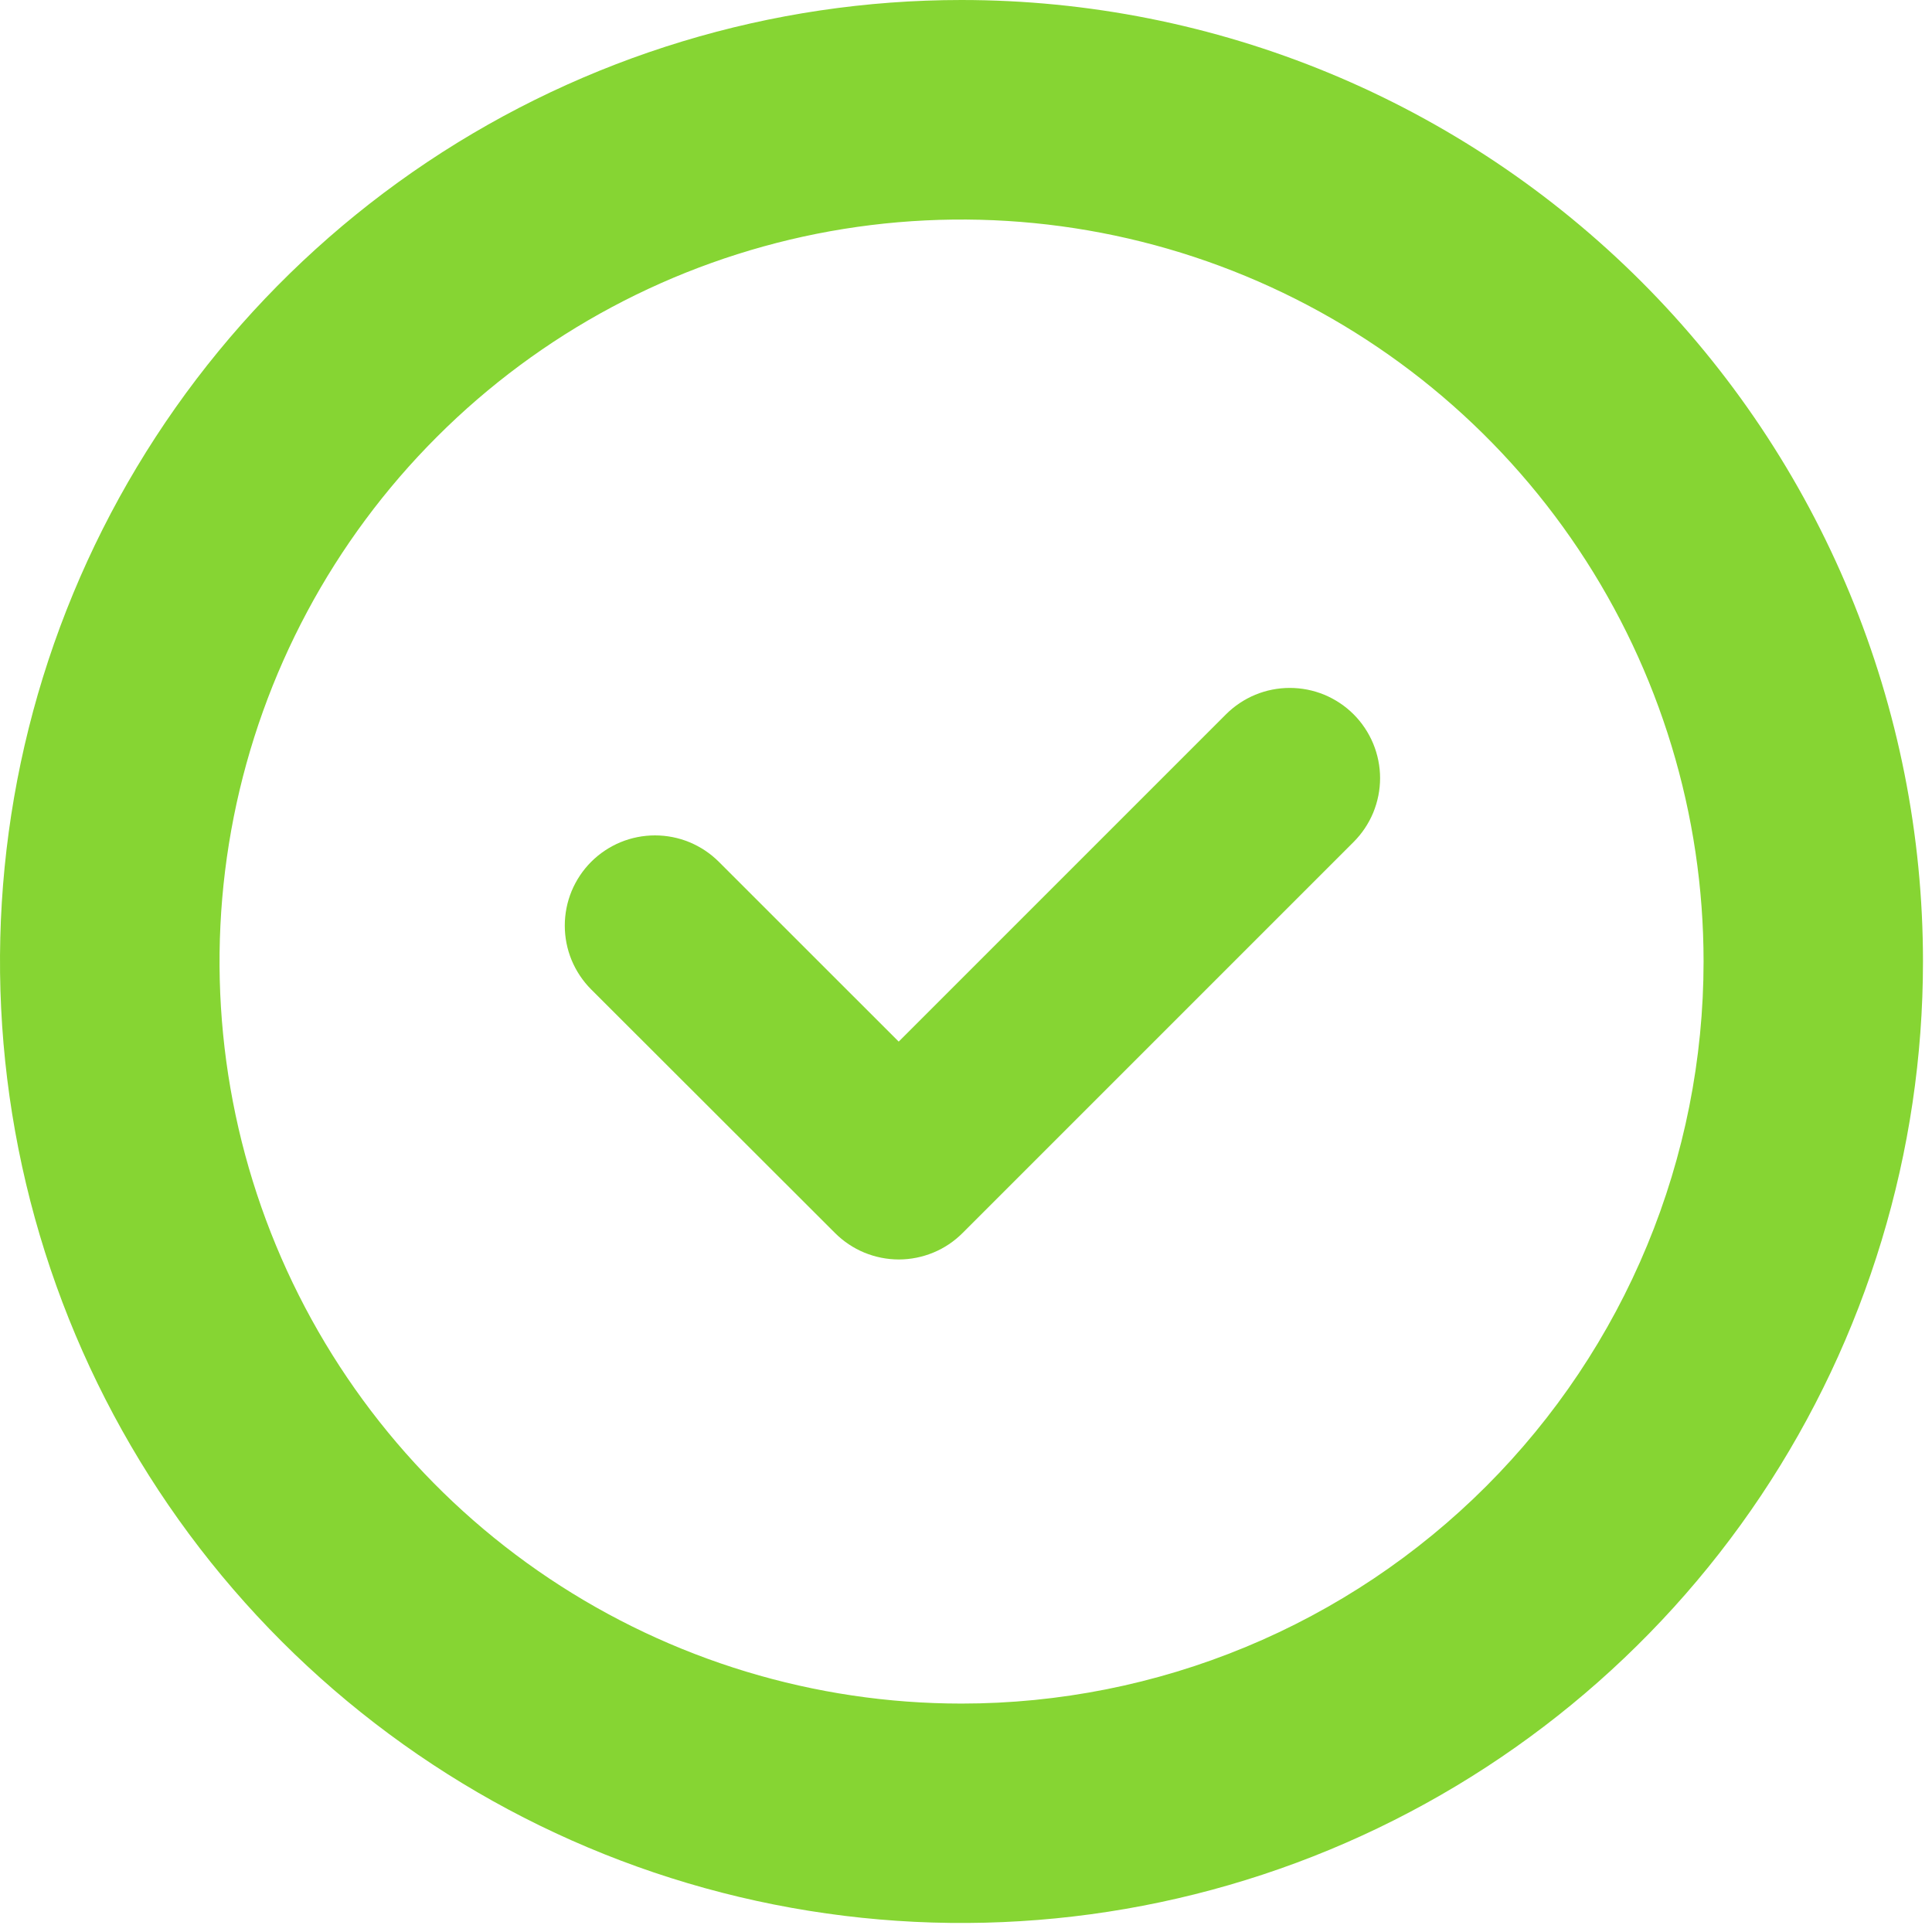
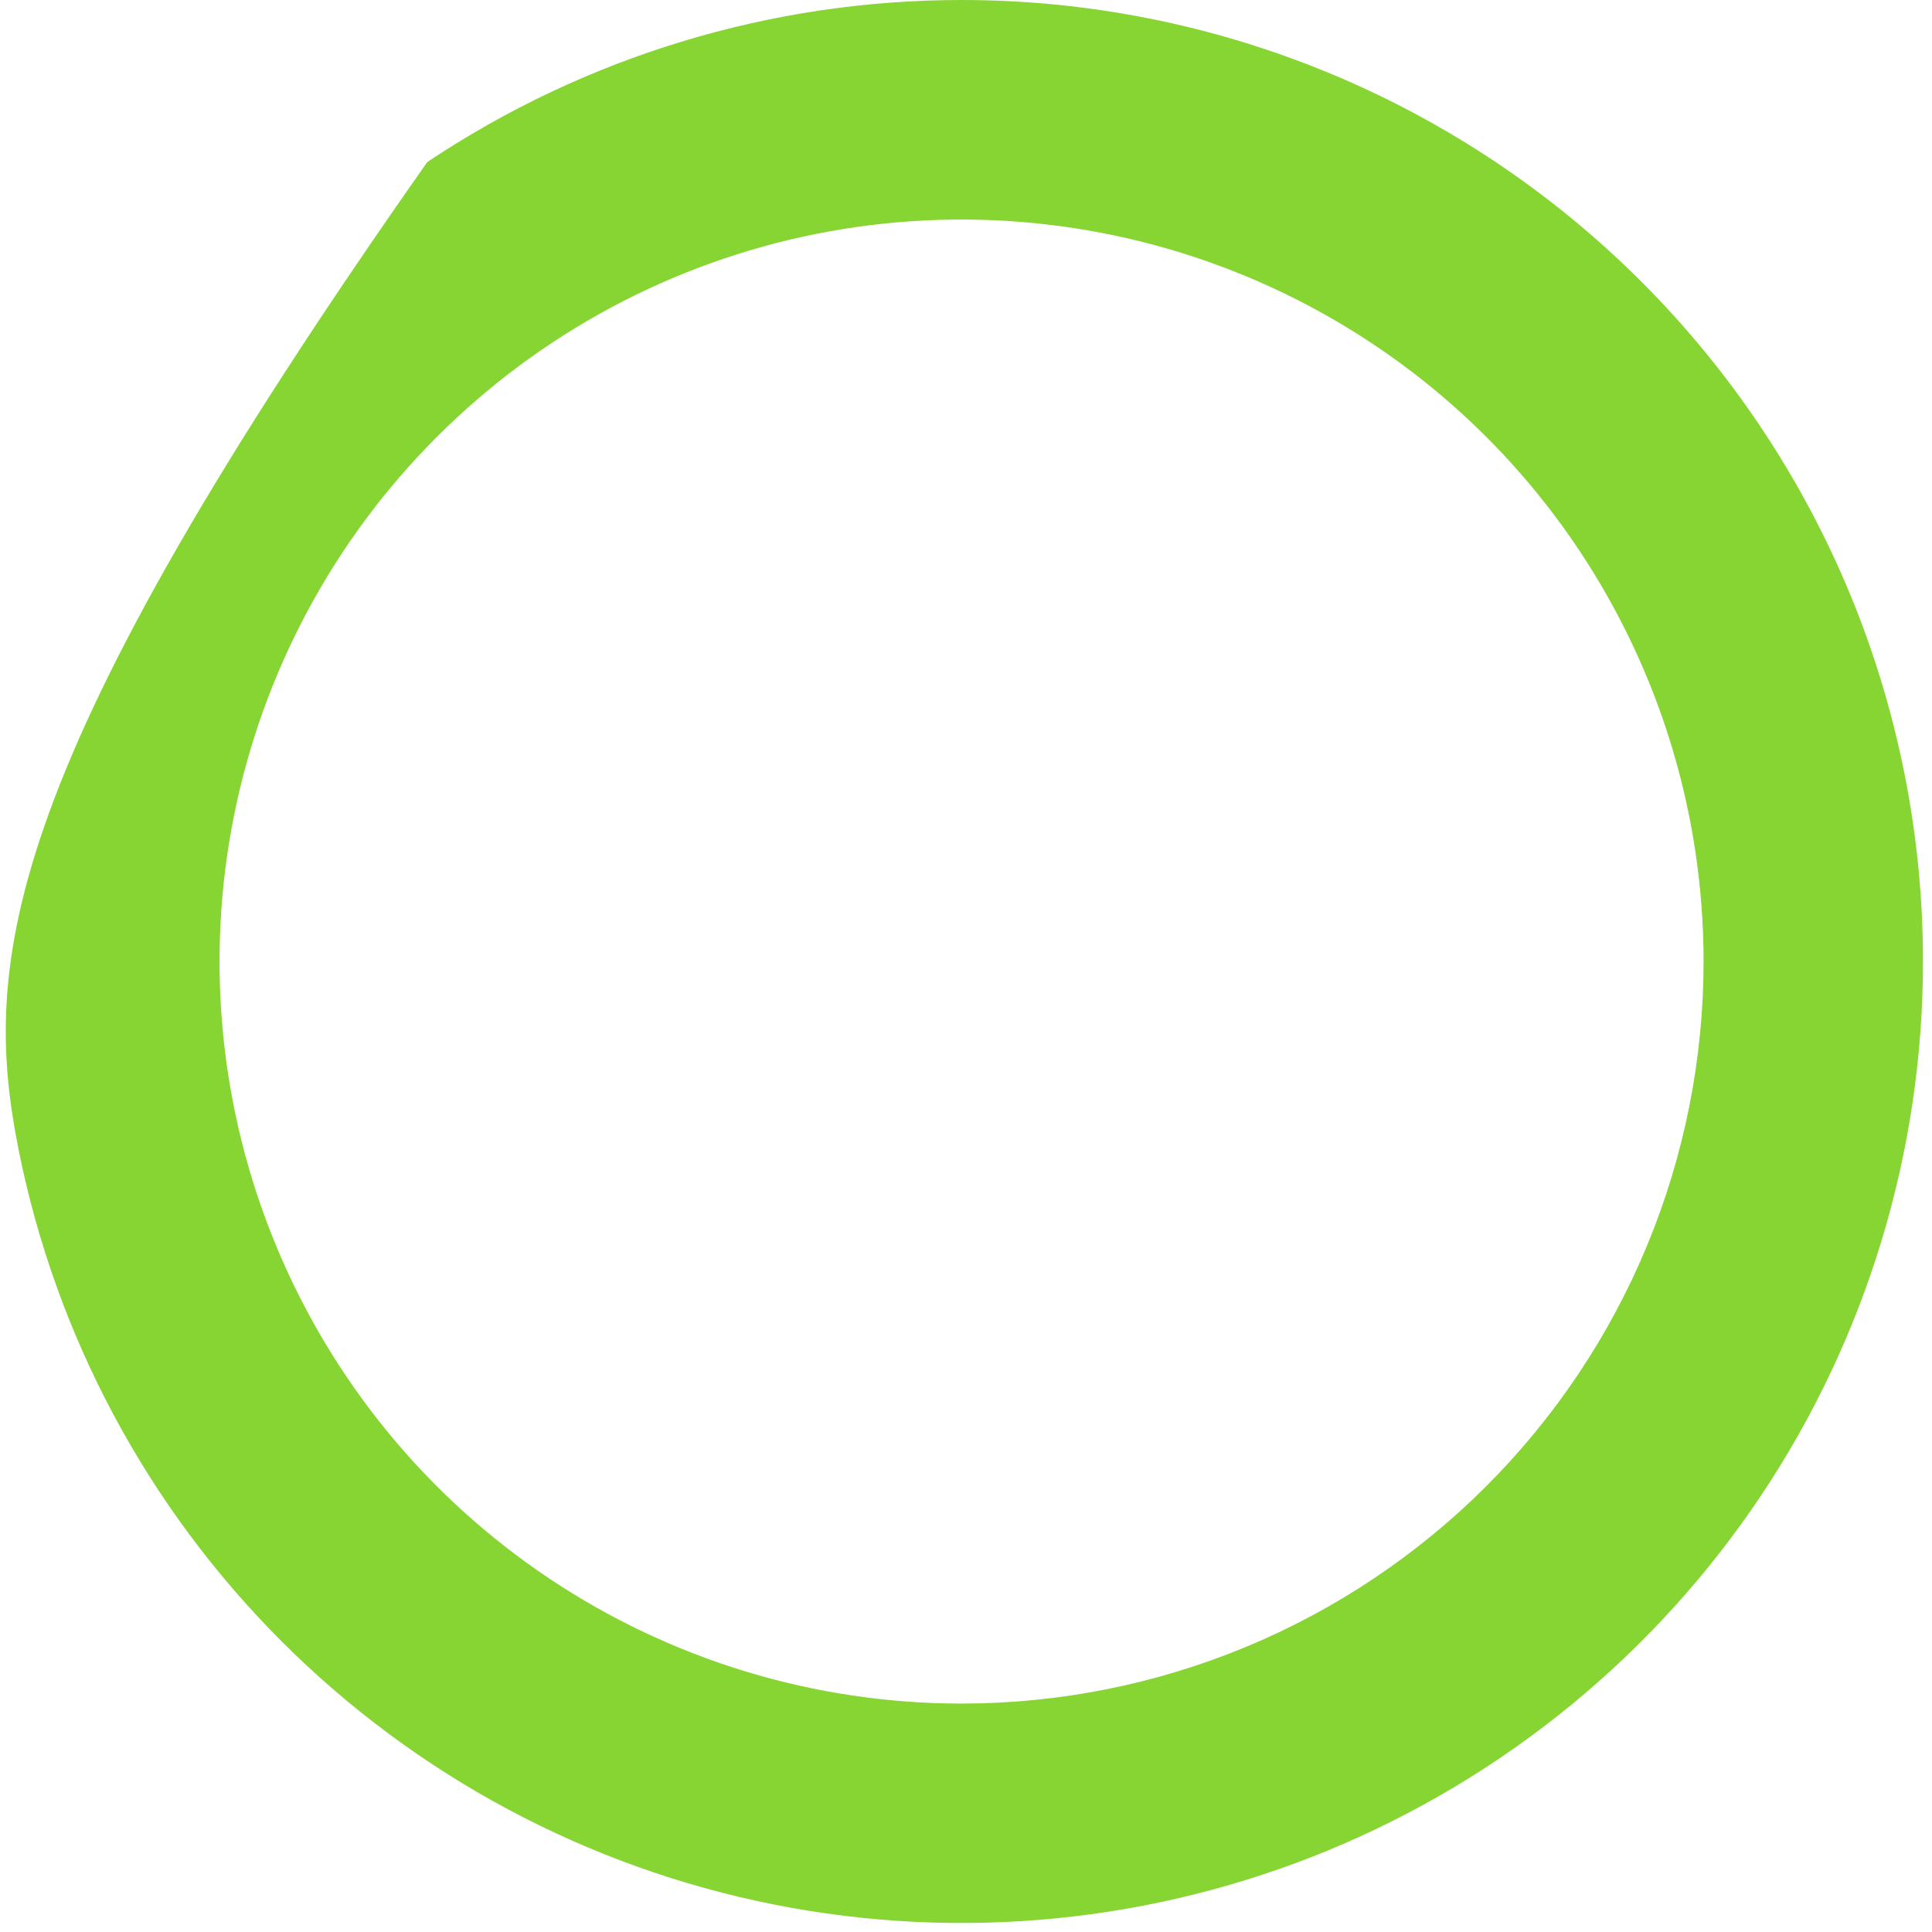
<svg xmlns="http://www.w3.org/2000/svg" width="30" height="30" viewBox="0 0 30 30" fill="none">
  <g id="Group 3833">
-     <path id="Path 6305" d="M14.93 0C11.977 0 9.091 0.876 6.635 2.516C4.18 4.157 2.267 6.488 1.136 9.217C0.006 11.945 -0.289 14.947 0.287 17.843C0.863 20.739 2.285 23.399 4.373 25.487C6.461 27.575 9.121 28.997 12.017 29.573C14.913 30.149 17.915 29.854 20.643 28.724C23.372 27.593 25.703 25.68 27.344 23.225C28.984 20.769 29.86 17.883 29.86 14.93C29.86 12.969 29.474 11.028 28.724 9.217C27.973 7.405 26.873 5.759 25.487 4.373C24.101 2.987 22.455 1.887 20.643 1.136C18.832 0.386 16.891 0 14.93 0ZM14.93 26.453C12.651 26.453 10.424 25.777 8.529 24.511C6.634 23.245 5.158 21.445 4.286 19.34C3.414 17.235 3.186 14.918 3.63 12.683C4.075 10.448 5.172 8.395 6.784 6.784C8.395 5.172 10.448 4.075 12.683 3.63C14.918 3.186 17.235 3.414 19.34 4.286C21.445 5.158 23.245 6.634 24.511 8.529C25.777 10.424 26.453 12.651 26.453 14.93C26.453 16.443 26.155 17.942 25.576 19.34C24.997 20.738 24.148 22.008 23.078 23.078C22.008 24.148 20.738 24.997 19.34 25.576C17.942 26.155 16.443 26.453 14.93 26.453Z" fill="#86D533" />
-     <path id="Path 6306" d="M12.966 19.146C13.096 19.276 13.251 19.38 13.42 19.45C13.59 19.52 13.773 19.557 13.957 19.557C14.14 19.557 14.323 19.52 14.493 19.45C14.663 19.38 14.817 19.276 14.947 19.146L21.019 13.074C21.149 12.944 21.252 12.79 21.323 12.62C21.393 12.449 21.43 12.267 21.43 12.083C21.43 11.899 21.393 11.717 21.323 11.547C21.252 11.377 21.149 11.222 21.019 11.092C20.889 10.962 20.734 10.859 20.564 10.788C20.394 10.718 20.212 10.682 20.028 10.682C19.844 10.682 19.662 10.718 19.492 10.788C19.322 10.859 19.167 10.962 19.037 11.092L13.955 16.174L11.162 13.382C11.032 13.252 10.877 13.149 10.707 13.078C10.537 13.008 10.355 12.972 10.171 12.972C9.987 12.972 9.805 13.008 9.635 13.078C9.465 13.149 9.31 13.252 9.18 13.382C9.05 13.512 8.947 13.667 8.876 13.837C8.806 14.007 8.77 14.189 8.77 14.373C8.77 14.557 8.806 14.739 8.876 14.909C8.947 15.079 9.05 15.234 9.18 15.364L12.966 19.146Z" fill="#86D533" />
+     <path id="Path 6305" d="M14.93 0C11.977 0 9.091 0.876 6.635 2.516C0.006 11.945 -0.289 14.947 0.287 17.843C0.863 20.739 2.285 23.399 4.373 25.487C6.461 27.575 9.121 28.997 12.017 29.573C14.913 30.149 17.915 29.854 20.643 28.724C23.372 27.593 25.703 25.68 27.344 23.225C28.984 20.769 29.86 17.883 29.86 14.93C29.86 12.969 29.474 11.028 28.724 9.217C27.973 7.405 26.873 5.759 25.487 4.373C24.101 2.987 22.455 1.887 20.643 1.136C18.832 0.386 16.891 0 14.93 0ZM14.93 26.453C12.651 26.453 10.424 25.777 8.529 24.511C6.634 23.245 5.158 21.445 4.286 19.34C3.414 17.235 3.186 14.918 3.63 12.683C4.075 10.448 5.172 8.395 6.784 6.784C8.395 5.172 10.448 4.075 12.683 3.63C14.918 3.186 17.235 3.414 19.34 4.286C21.445 5.158 23.245 6.634 24.511 8.529C25.777 10.424 26.453 12.651 26.453 14.93C26.453 16.443 26.155 17.942 25.576 19.34C24.997 20.738 24.148 22.008 23.078 23.078C22.008 24.148 20.738 24.997 19.34 25.576C17.942 26.155 16.443 26.453 14.93 26.453Z" fill="#86D533" />
  </g>
</svg>